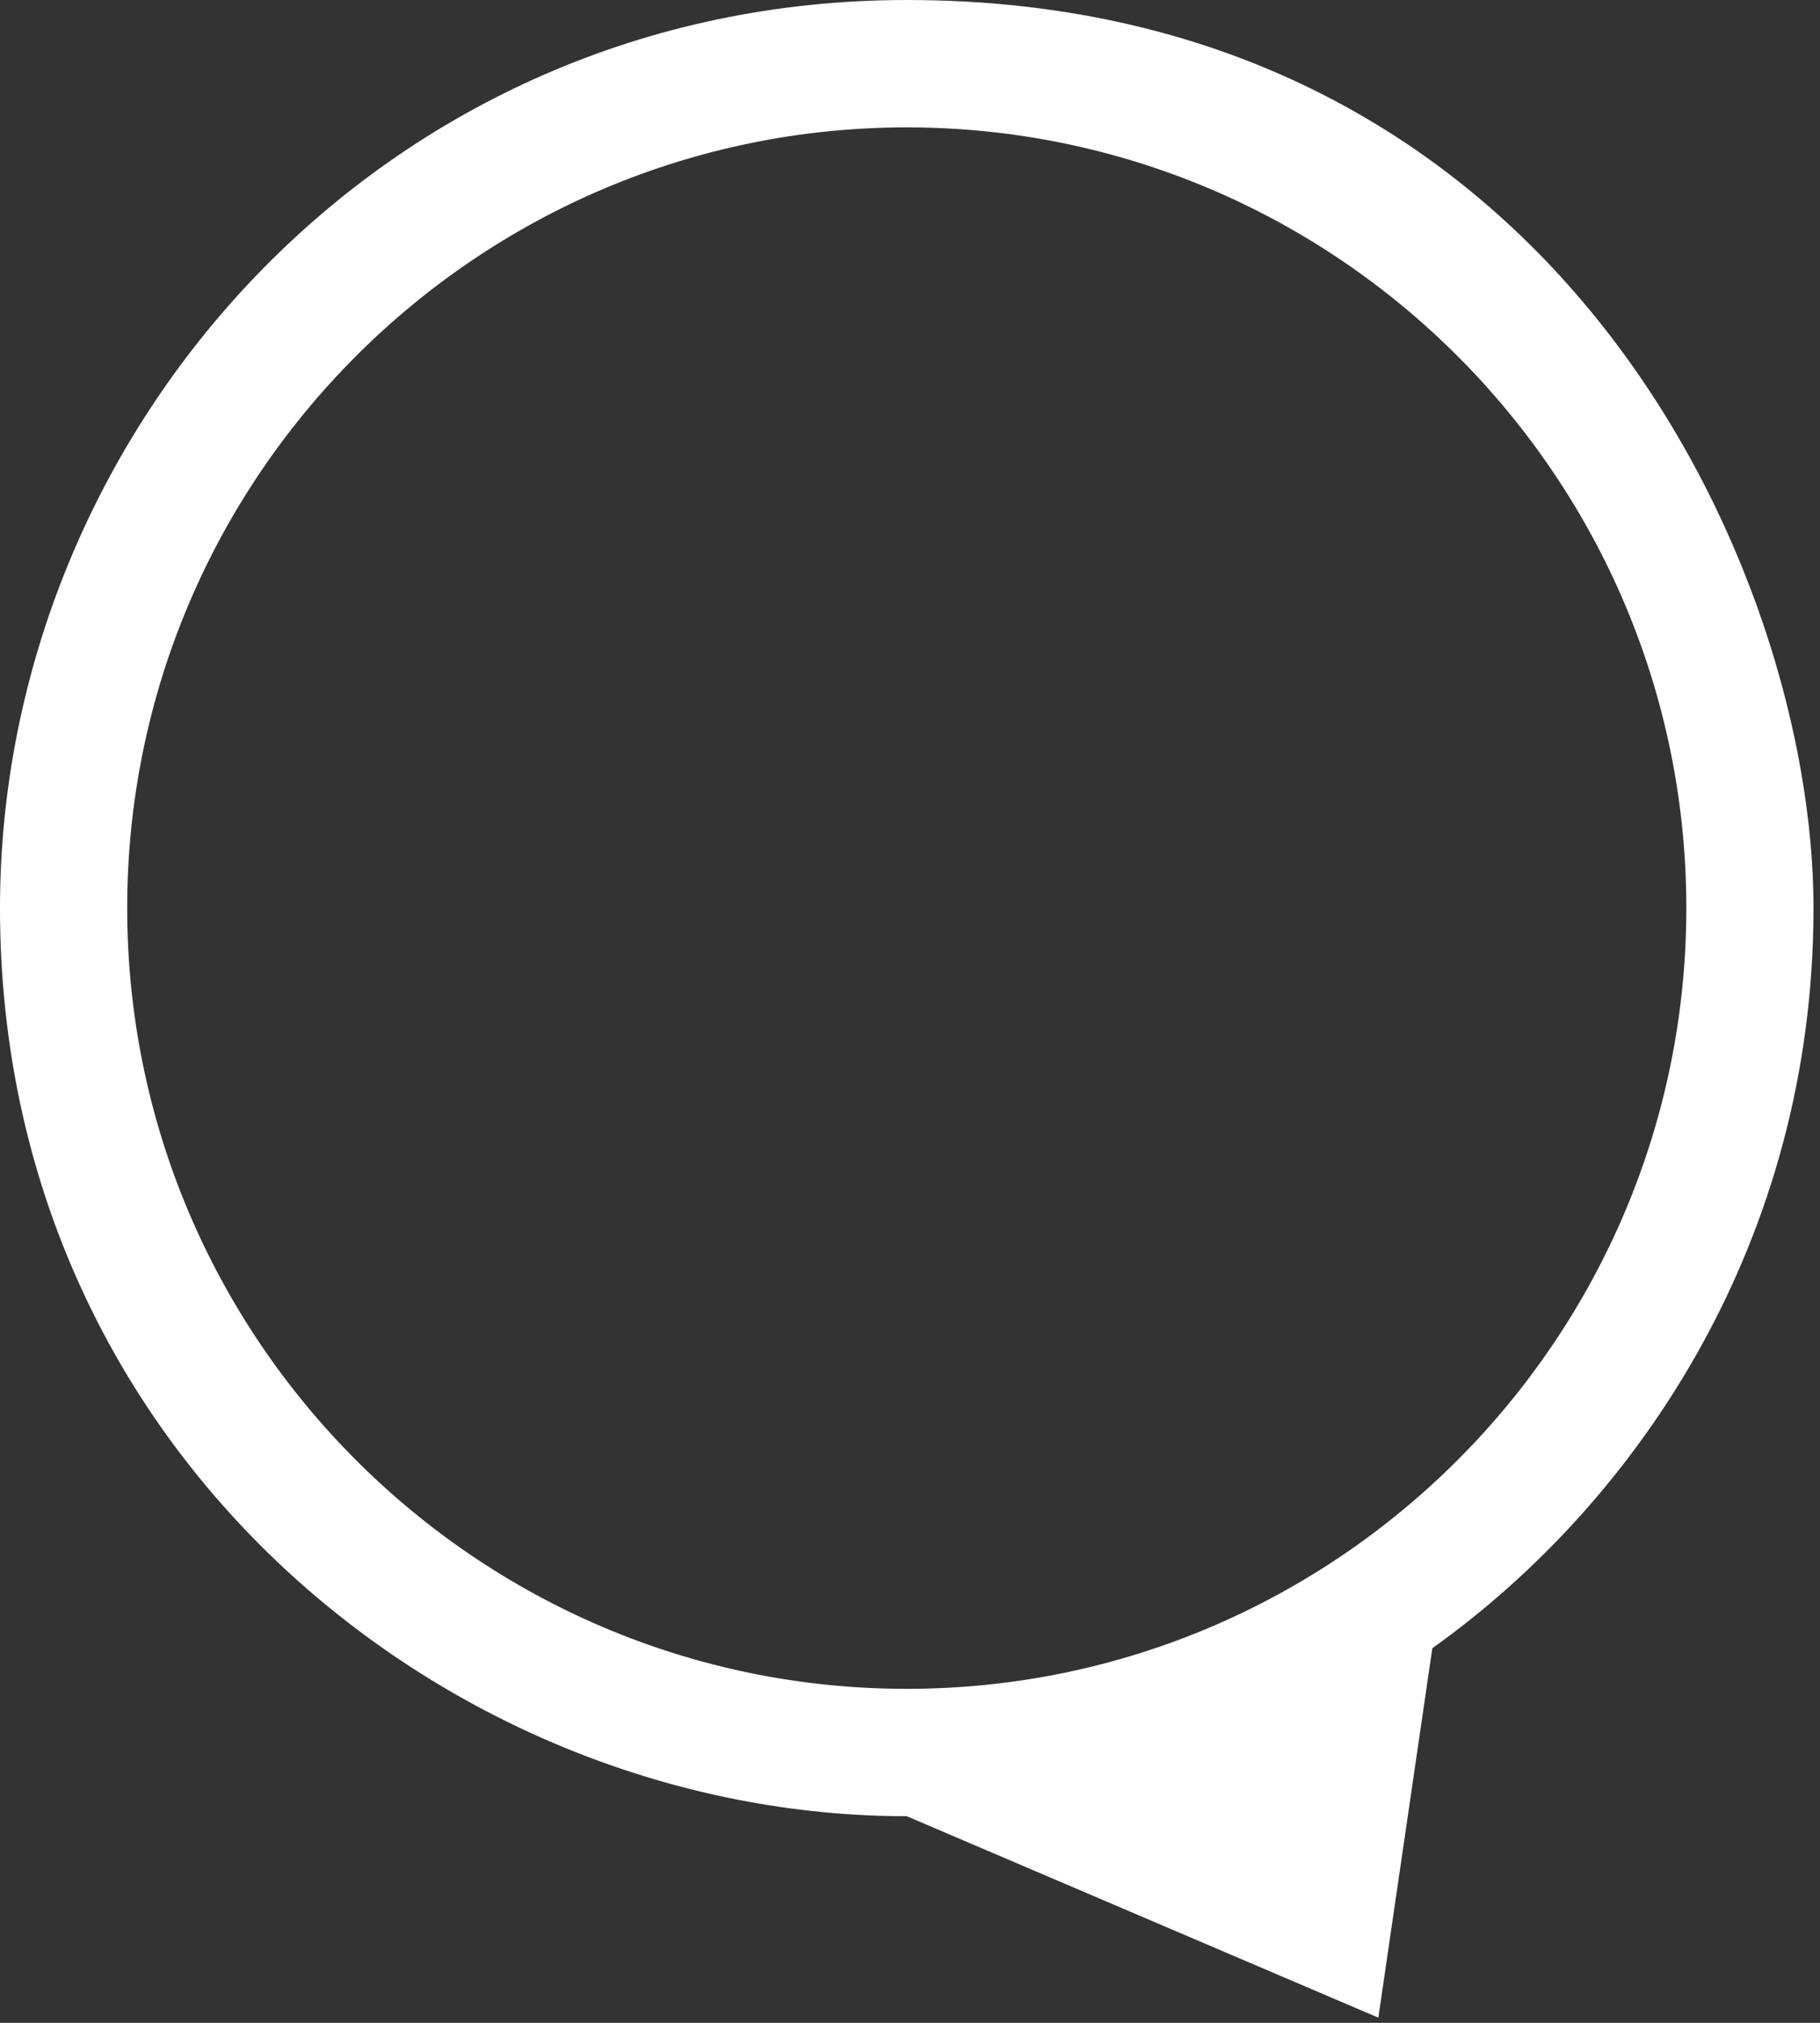
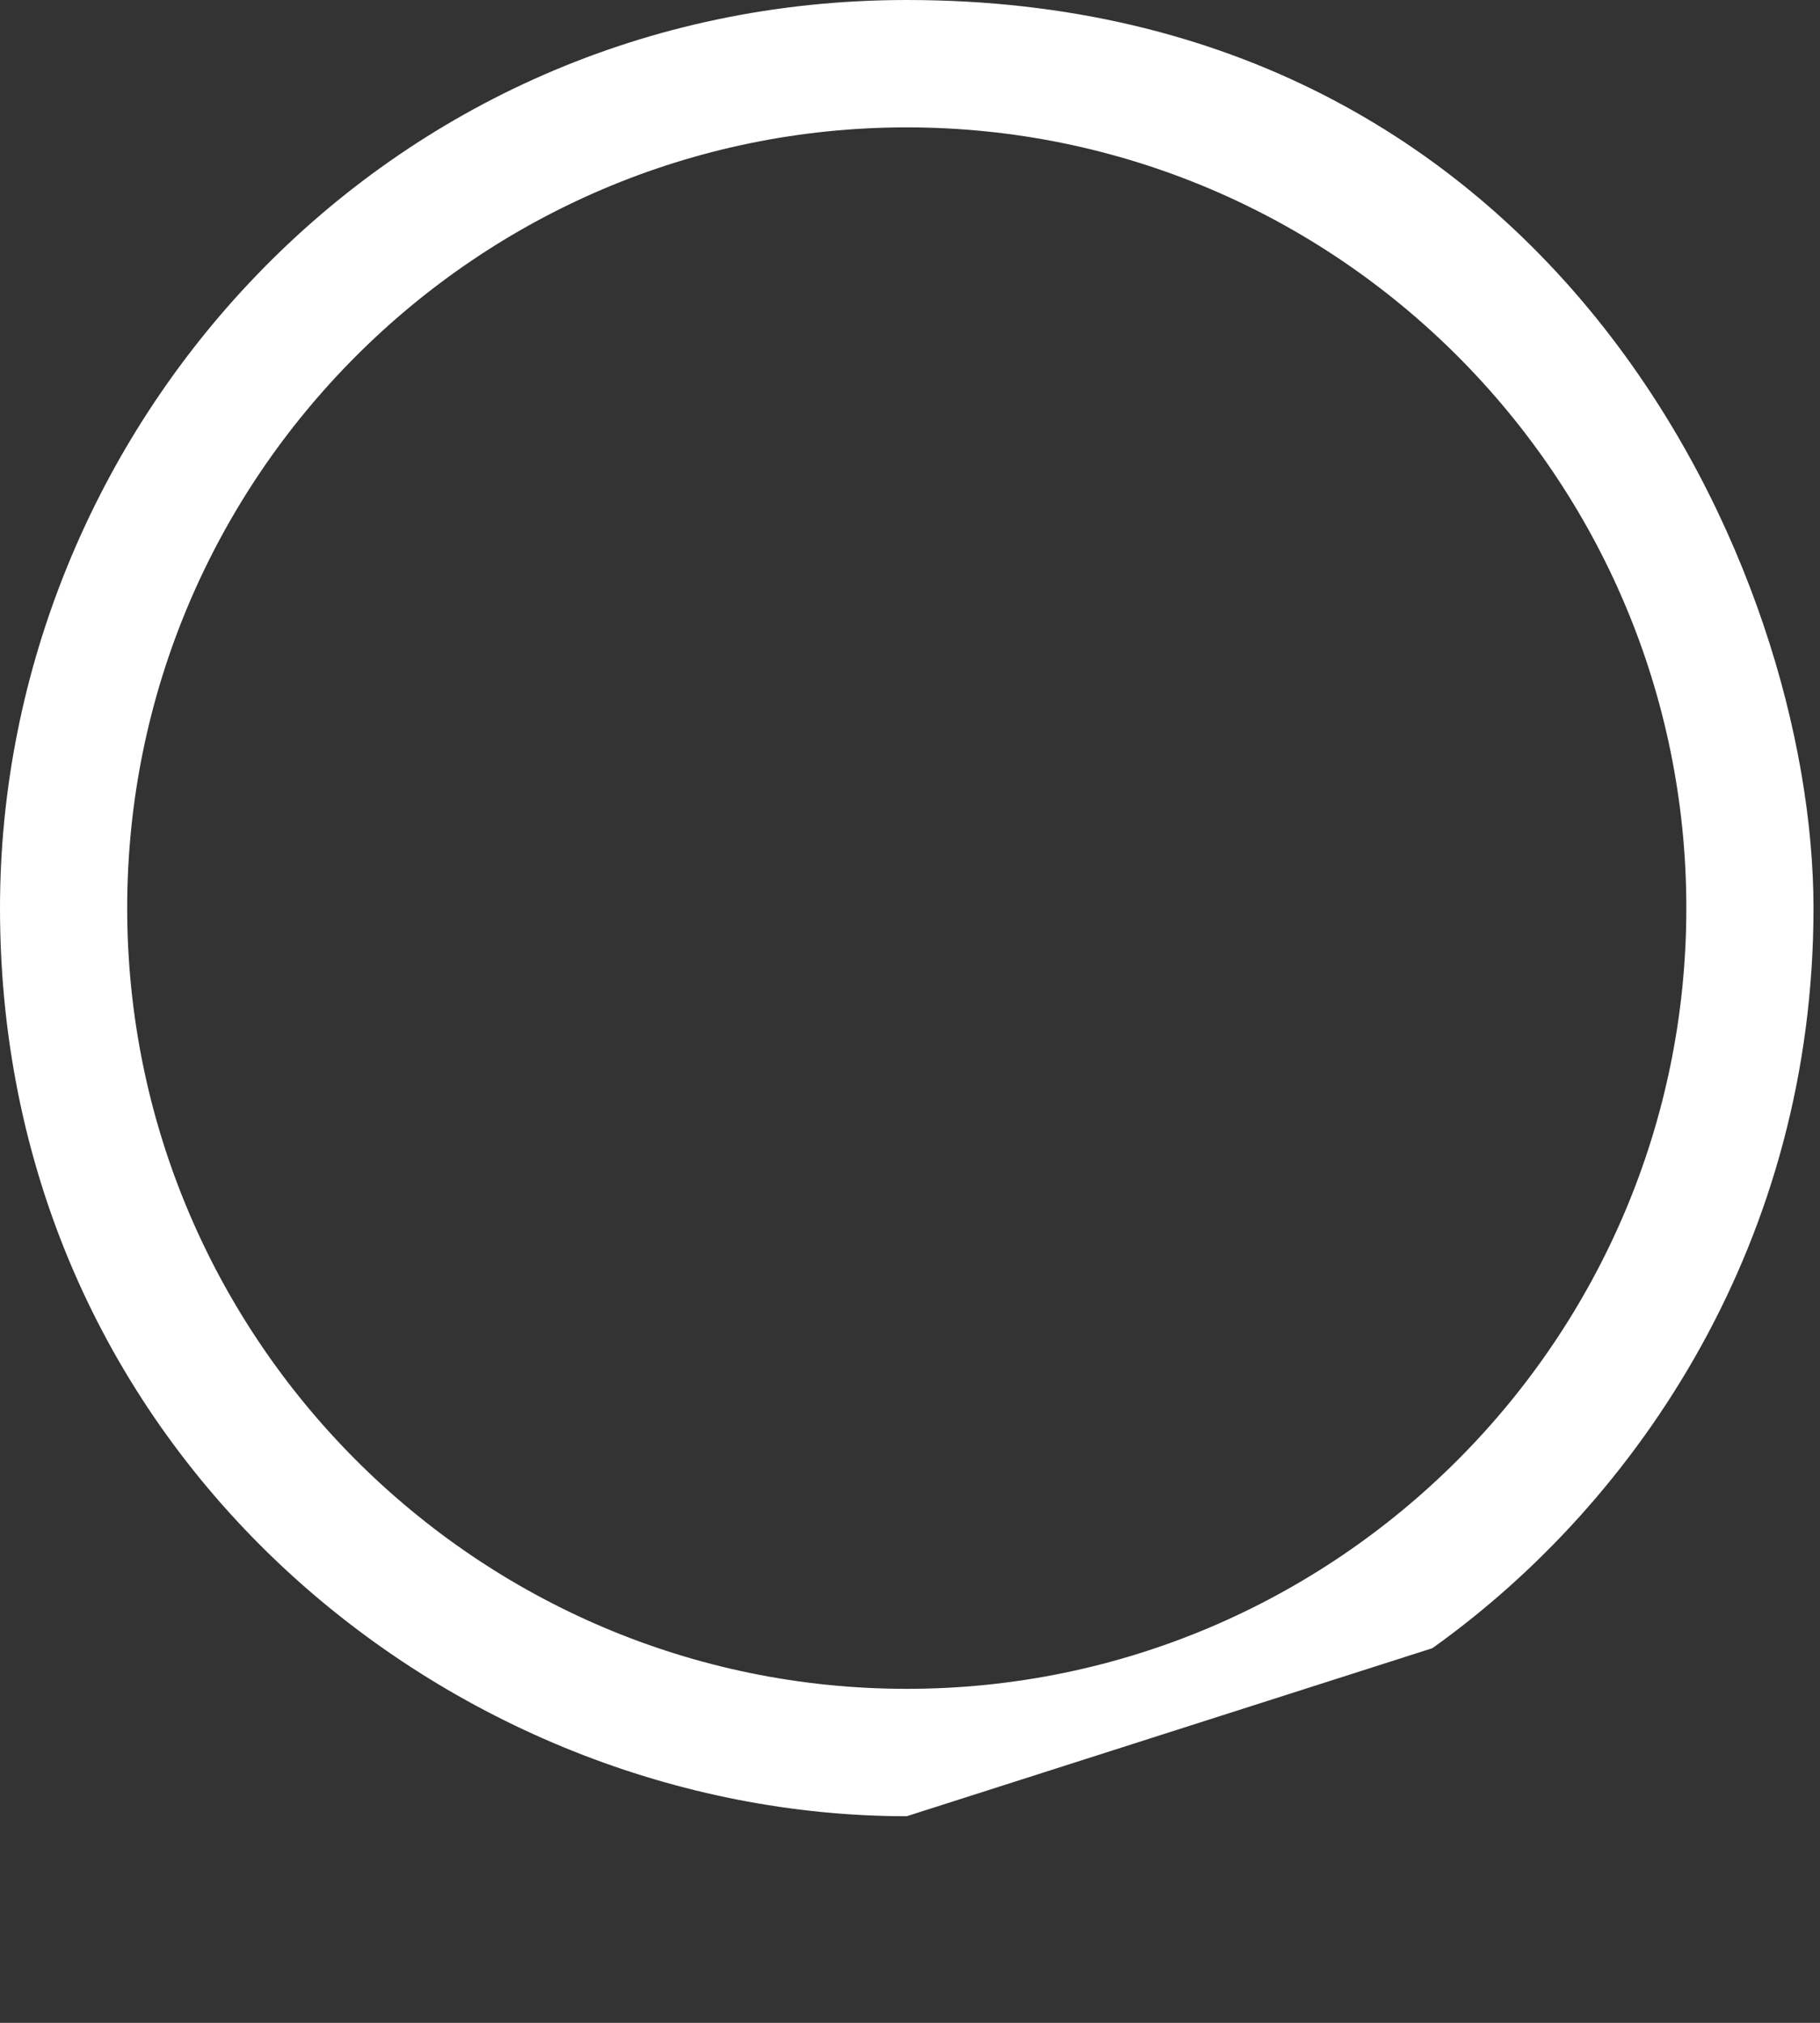
<svg xmlns="http://www.w3.org/2000/svg" width="63" height="70" viewBox="0 0 63 70" fill="none">
  <rect x="0" y="0" width="63" height="70" fill="#333333" stroke="none" />
-   <path d="M62.775 31.425C62.775 19.81 53.931 0 31.388 0C13.229 0 0 14.912 0 31.425C0 50.341 15.654 62.85 31.388 62.85L47.712 69.821L49.581 57.036C56.776 51.907 62.775 42.867 62.775 31.425ZM4.403 31.425C4.403 16.527 16.509 4.408 31.388 4.408C46.267 4.408 58.373 16.527 58.373 31.425C58.373 46.323 46.267 58.442 31.388 58.442C16.509 58.442 4.403 46.323 4.403 31.425Z" fill="white" />
+   <path d="M62.775 31.425C62.775 19.81 53.931 0 31.388 0C13.229 0 0 14.912 0 31.425C0 50.341 15.654 62.85 31.388 62.85L49.581 57.036C56.776 51.907 62.775 42.867 62.775 31.425ZM4.403 31.425C4.403 16.527 16.509 4.408 31.388 4.408C46.267 4.408 58.373 16.527 58.373 31.425C58.373 46.323 46.267 58.442 31.388 58.442C16.509 58.442 4.403 46.323 4.403 31.425Z" fill="white" />
</svg>